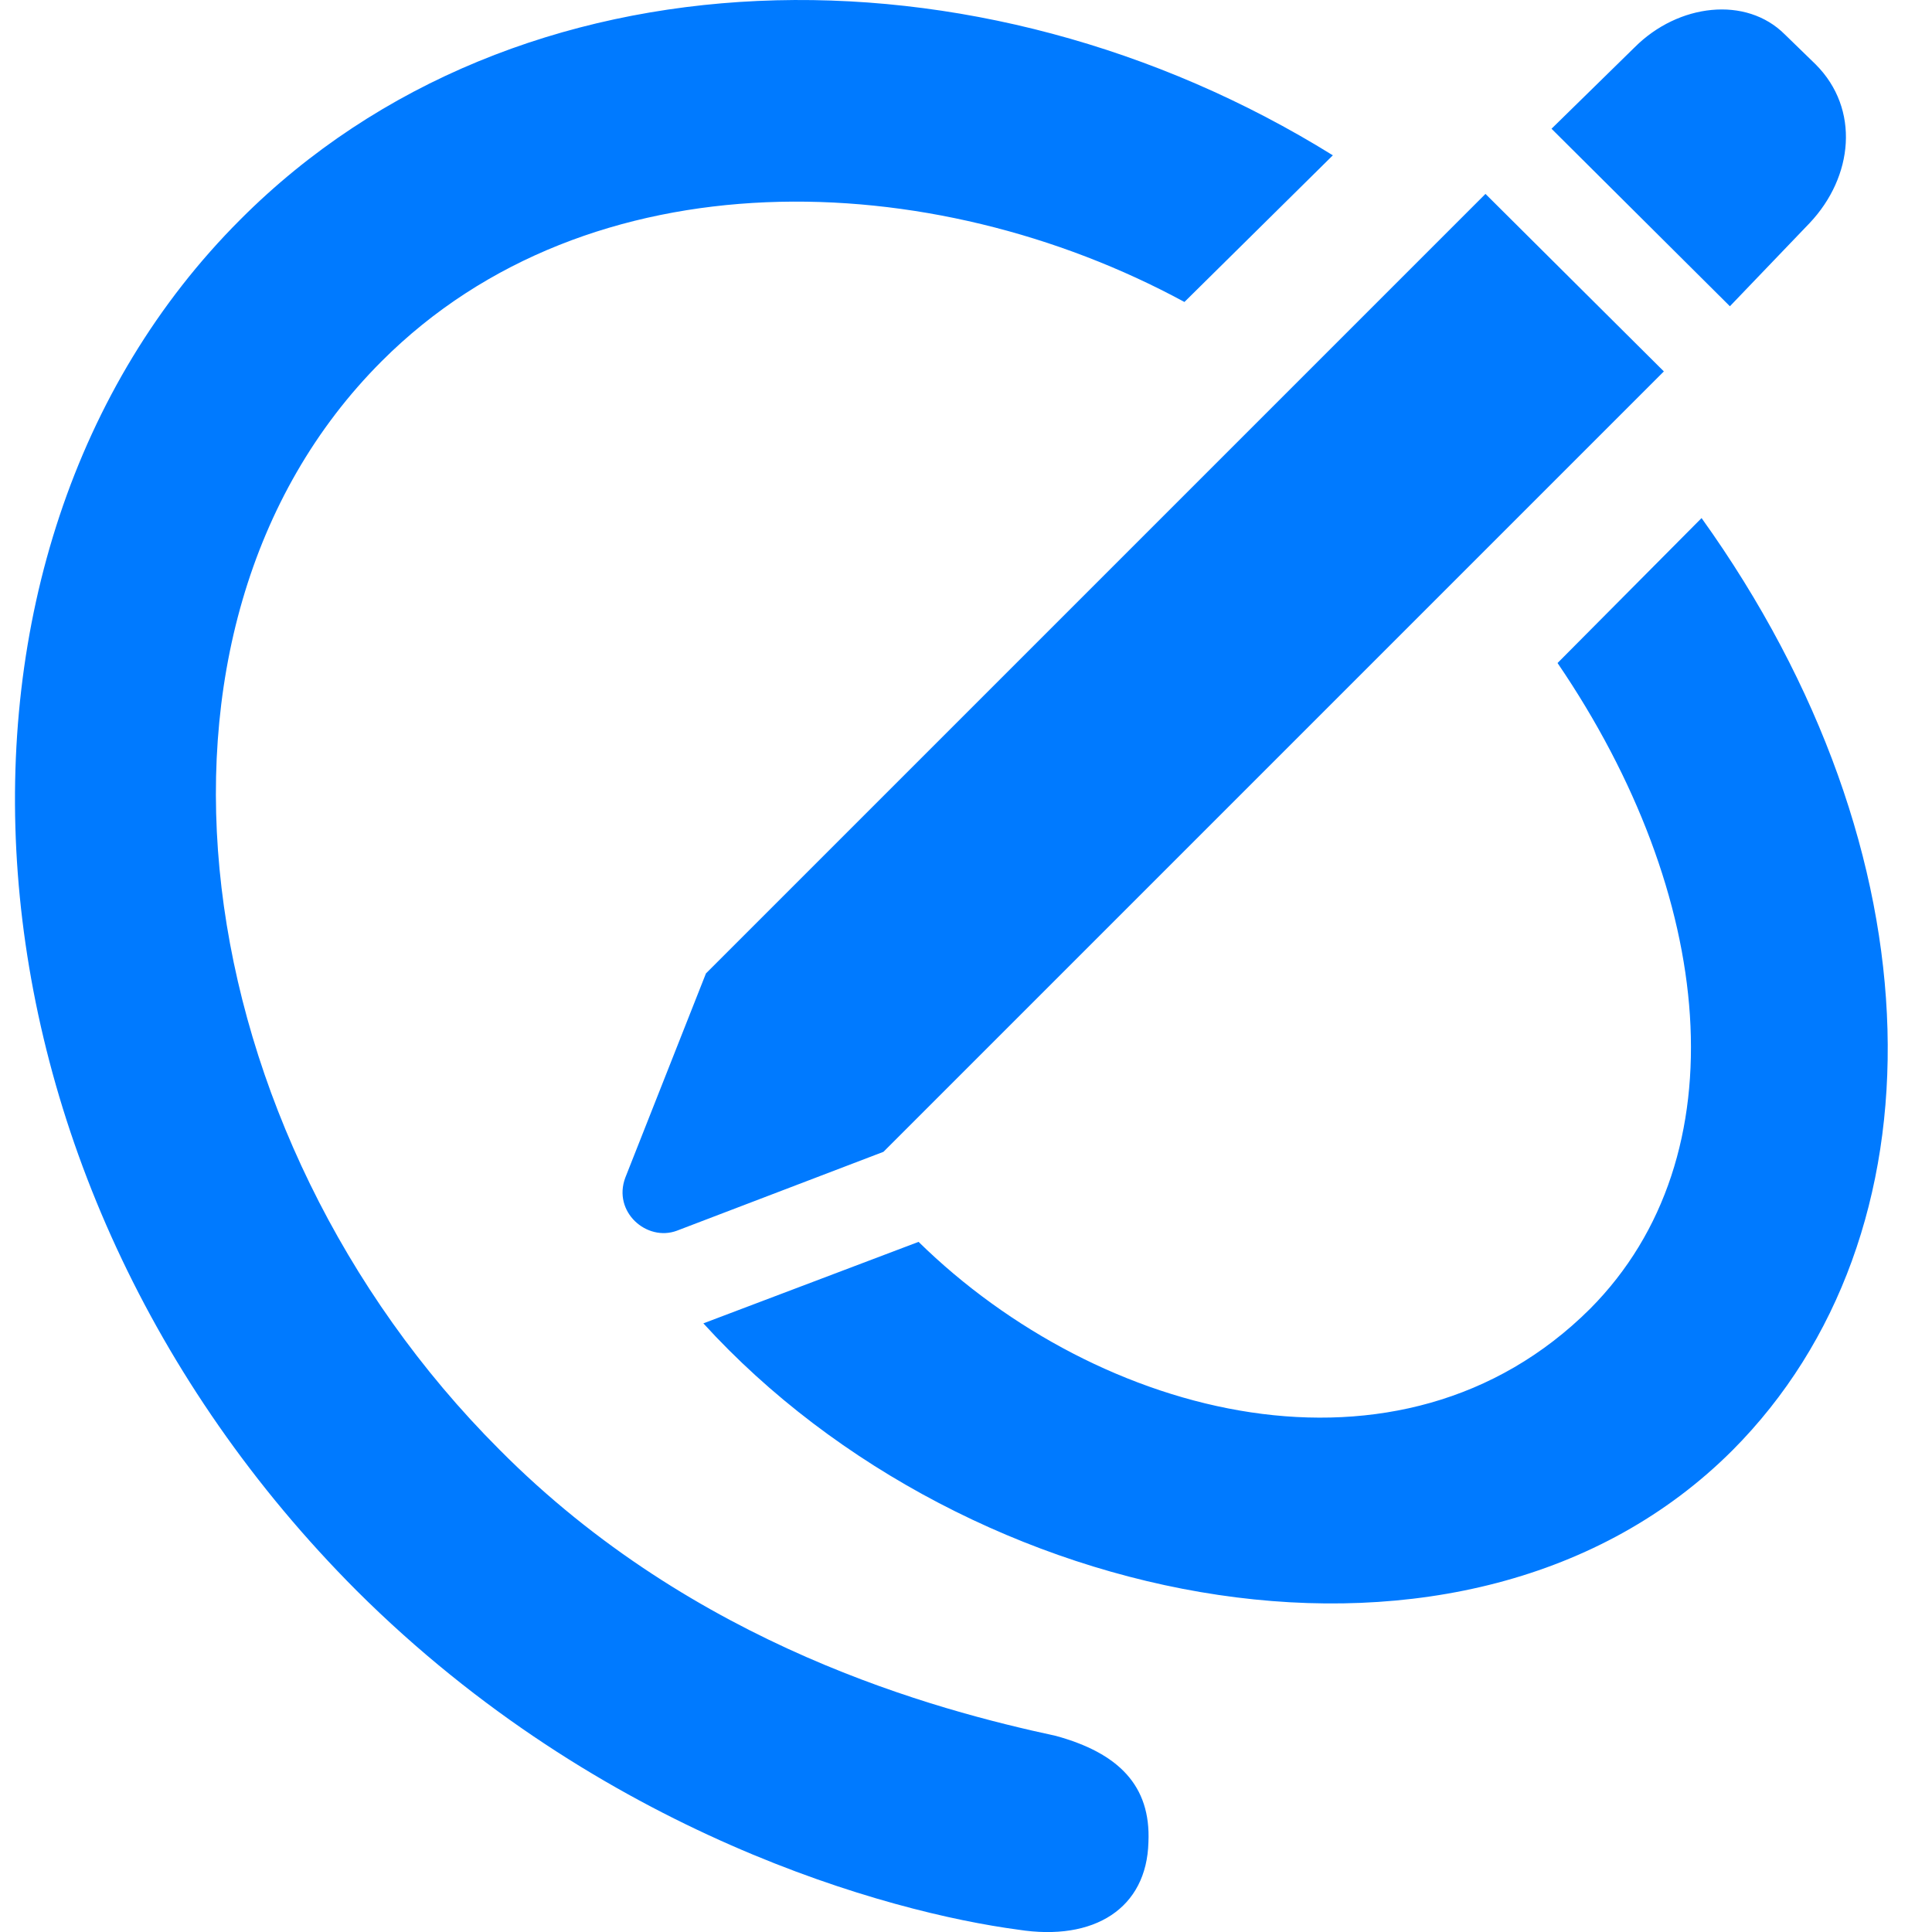
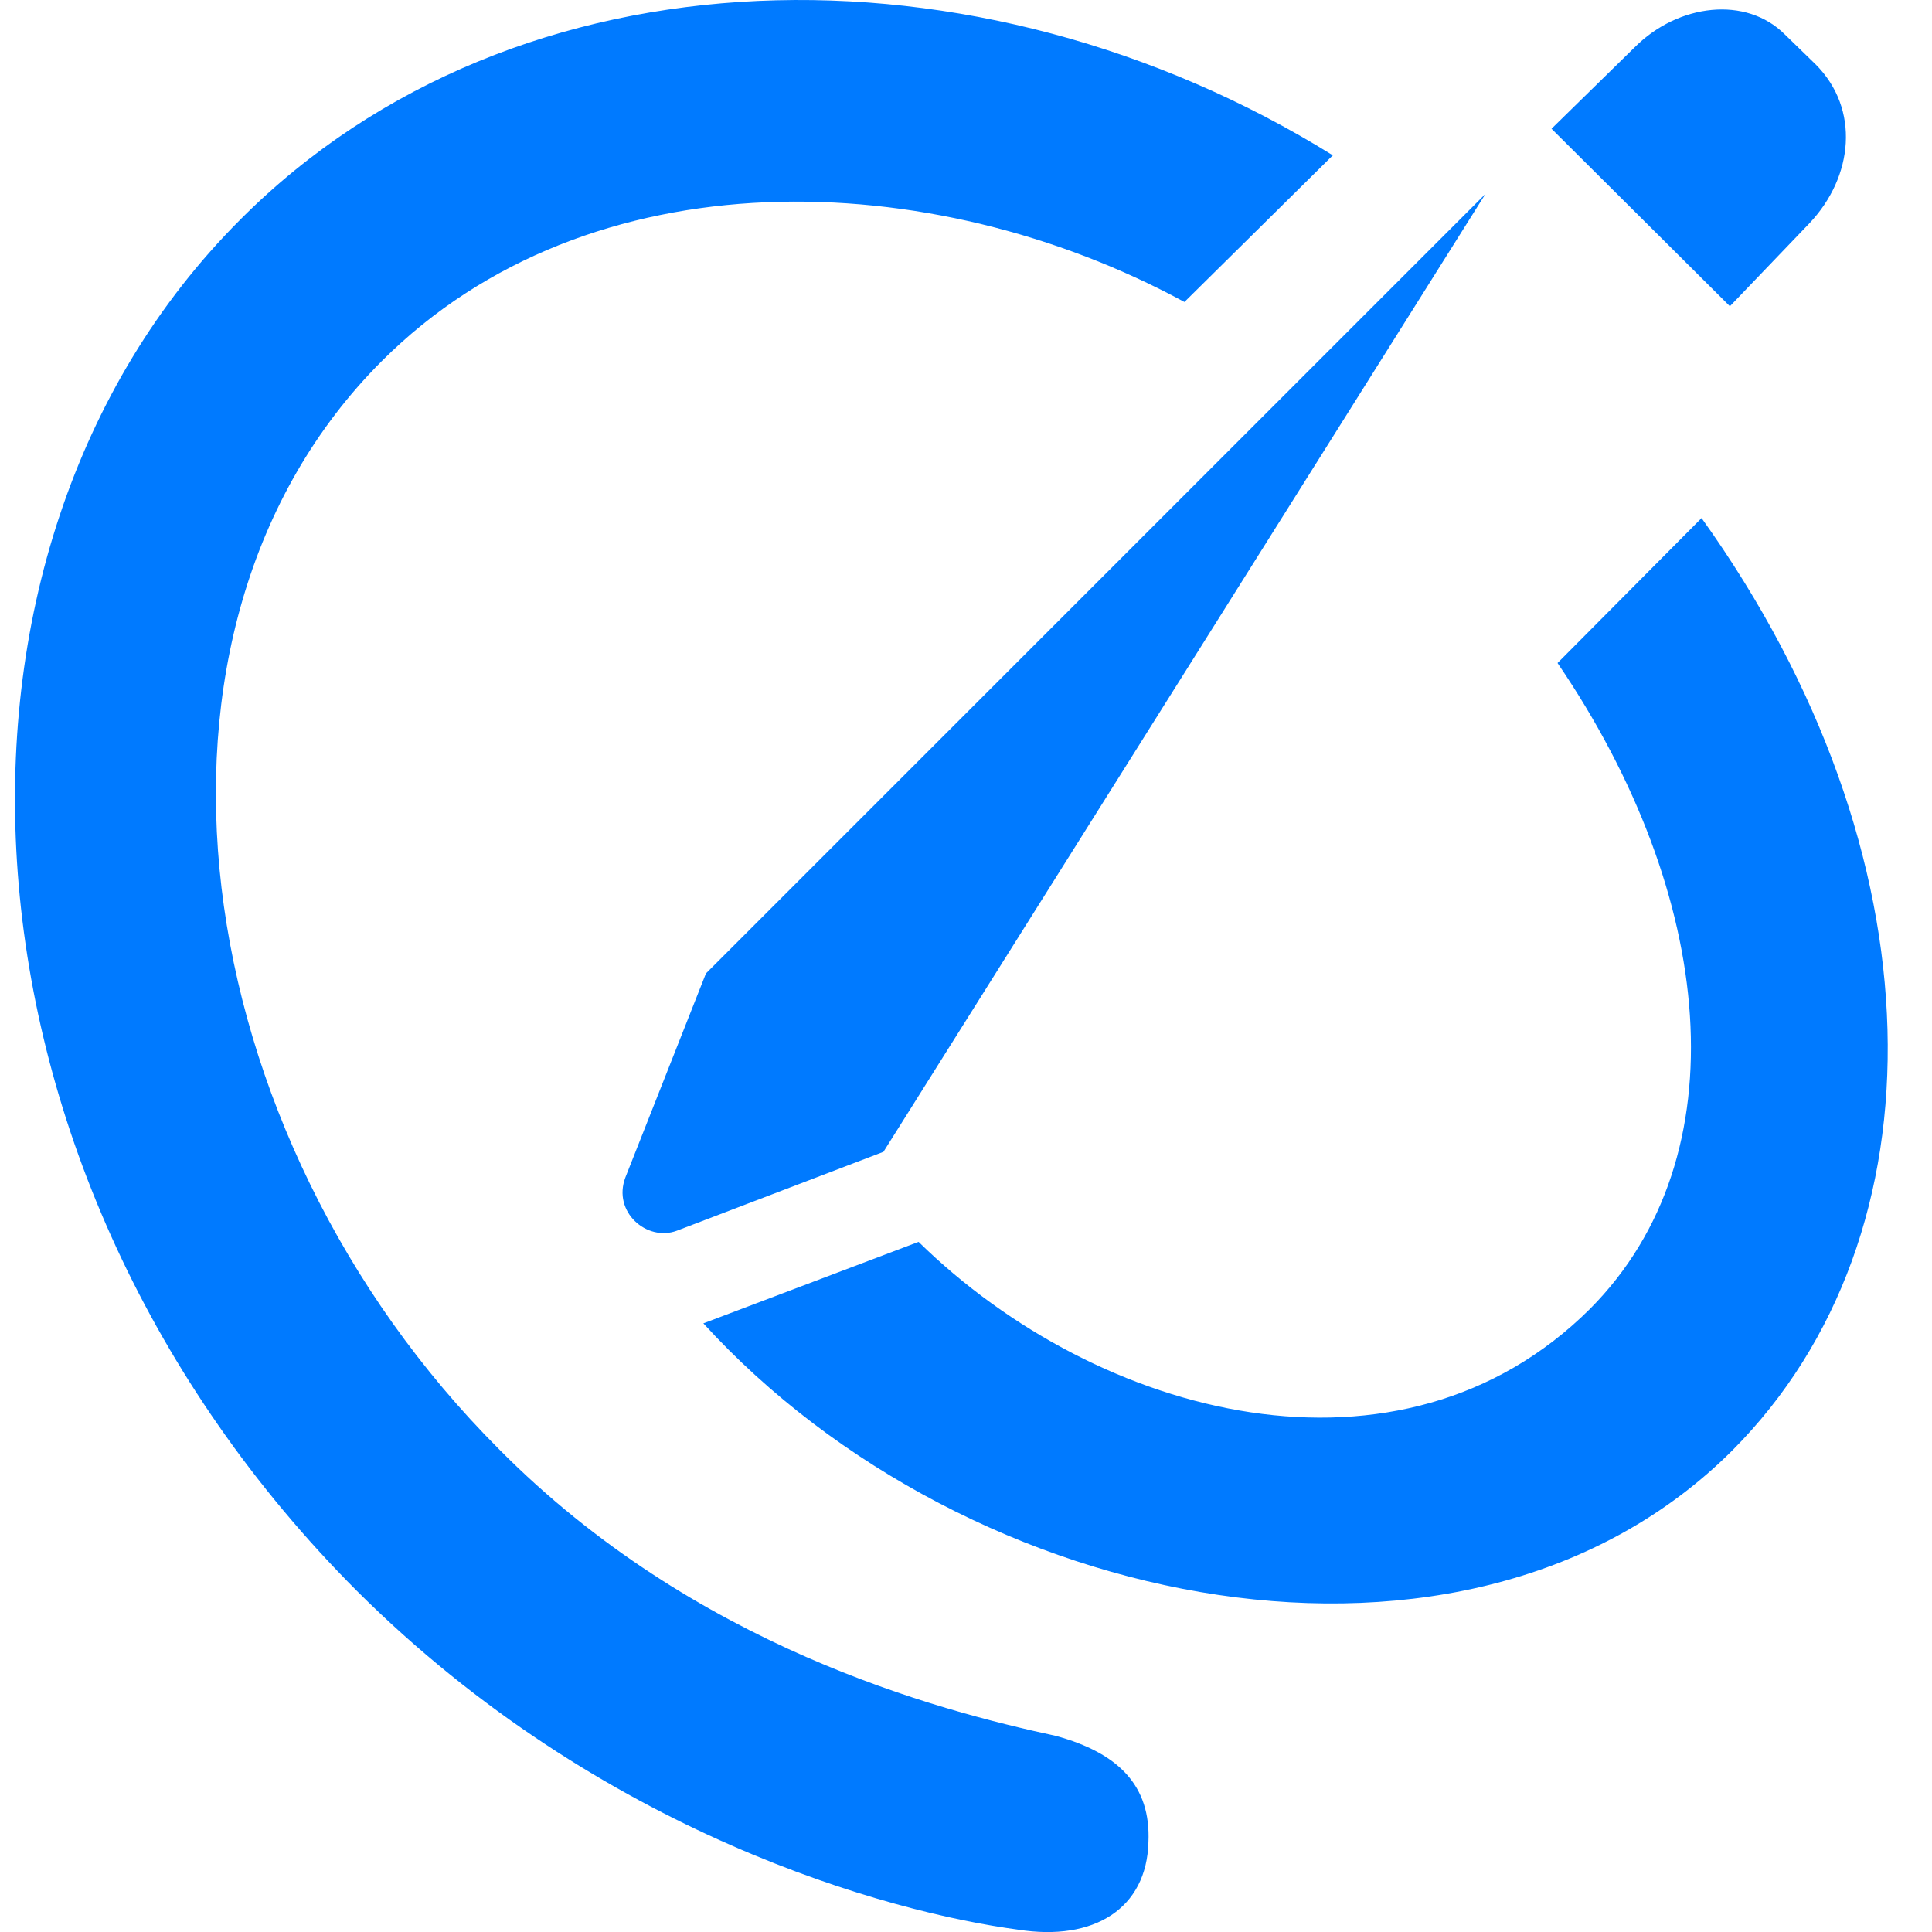
<svg xmlns="http://www.w3.org/2000/svg" width="33" height="33" viewBox="0 0 33 33" fill="none">
-   <path d="M6.096 27.174C-1.009 20.055 -1.58 9.435 4.104 3.751C8.835 -0.995 16.73 -1.097 22.766 2.653L20.231 5.158C15.91 2.814 10.065 2.623 6.521 6.168C1.936 10.753 3.137 19.366 8.527 24.757C11.867 28.126 15.998 29.21 18.034 29.65C19.104 29.943 19.66 30.499 19.616 31.466C19.587 32.594 18.693 33.165 17.39 32.96C15.192 32.667 10.271 31.334 6.096 27.174ZM29.548 5.231L26.501 2.199L27.922 0.807C28.669 0.06 29.826 -0.072 30.485 0.587L31.013 1.1C31.774 1.862 31.657 3.019 30.91 3.81L29.548 5.231ZM15.09 19.674L11.56 21.022C11.047 21.212 10.461 20.7 10.681 20.114L12.058 16.627L25.373 3.312L28.42 6.344L15.09 19.674ZM12.014 22.604L15.69 21.212C18.767 24.23 23.923 25.578 27.16 22.355C29.753 19.747 29.299 15.28 26.604 11.325L29.064 8.849C33.166 14.576 33.254 21.095 29.592 24.772C25.08 29.284 16.54 27.57 12.014 22.604Z" fill="#007AFF" />
+   <path d="M6.096 27.174C-1.009 20.055 -1.58 9.435 4.104 3.751C8.835 -0.995 16.73 -1.097 22.766 2.653L20.231 5.158C15.91 2.814 10.065 2.623 6.521 6.168C1.936 10.753 3.137 19.366 8.527 24.757C11.867 28.126 15.998 29.21 18.034 29.65C19.104 29.943 19.66 30.499 19.616 31.466C19.587 32.594 18.693 33.165 17.39 32.96C15.192 32.667 10.271 31.334 6.096 27.174ZM29.548 5.231L26.501 2.199L27.922 0.807C28.669 0.06 29.826 -0.072 30.485 0.587L31.013 1.1C31.774 1.862 31.657 3.019 30.91 3.81L29.548 5.231ZM15.09 19.674L11.56 21.022C11.047 21.212 10.461 20.7 10.681 20.114L12.058 16.627L25.373 3.312L15.09 19.674ZM12.014 22.604L15.69 21.212C18.767 24.23 23.923 25.578 27.16 22.355C29.753 19.747 29.299 15.28 26.604 11.325L29.064 8.849C33.166 14.576 33.254 21.095 29.592 24.772C25.08 29.284 16.54 27.57 12.014 22.604Z" fill="#007AFF" />
</svg>